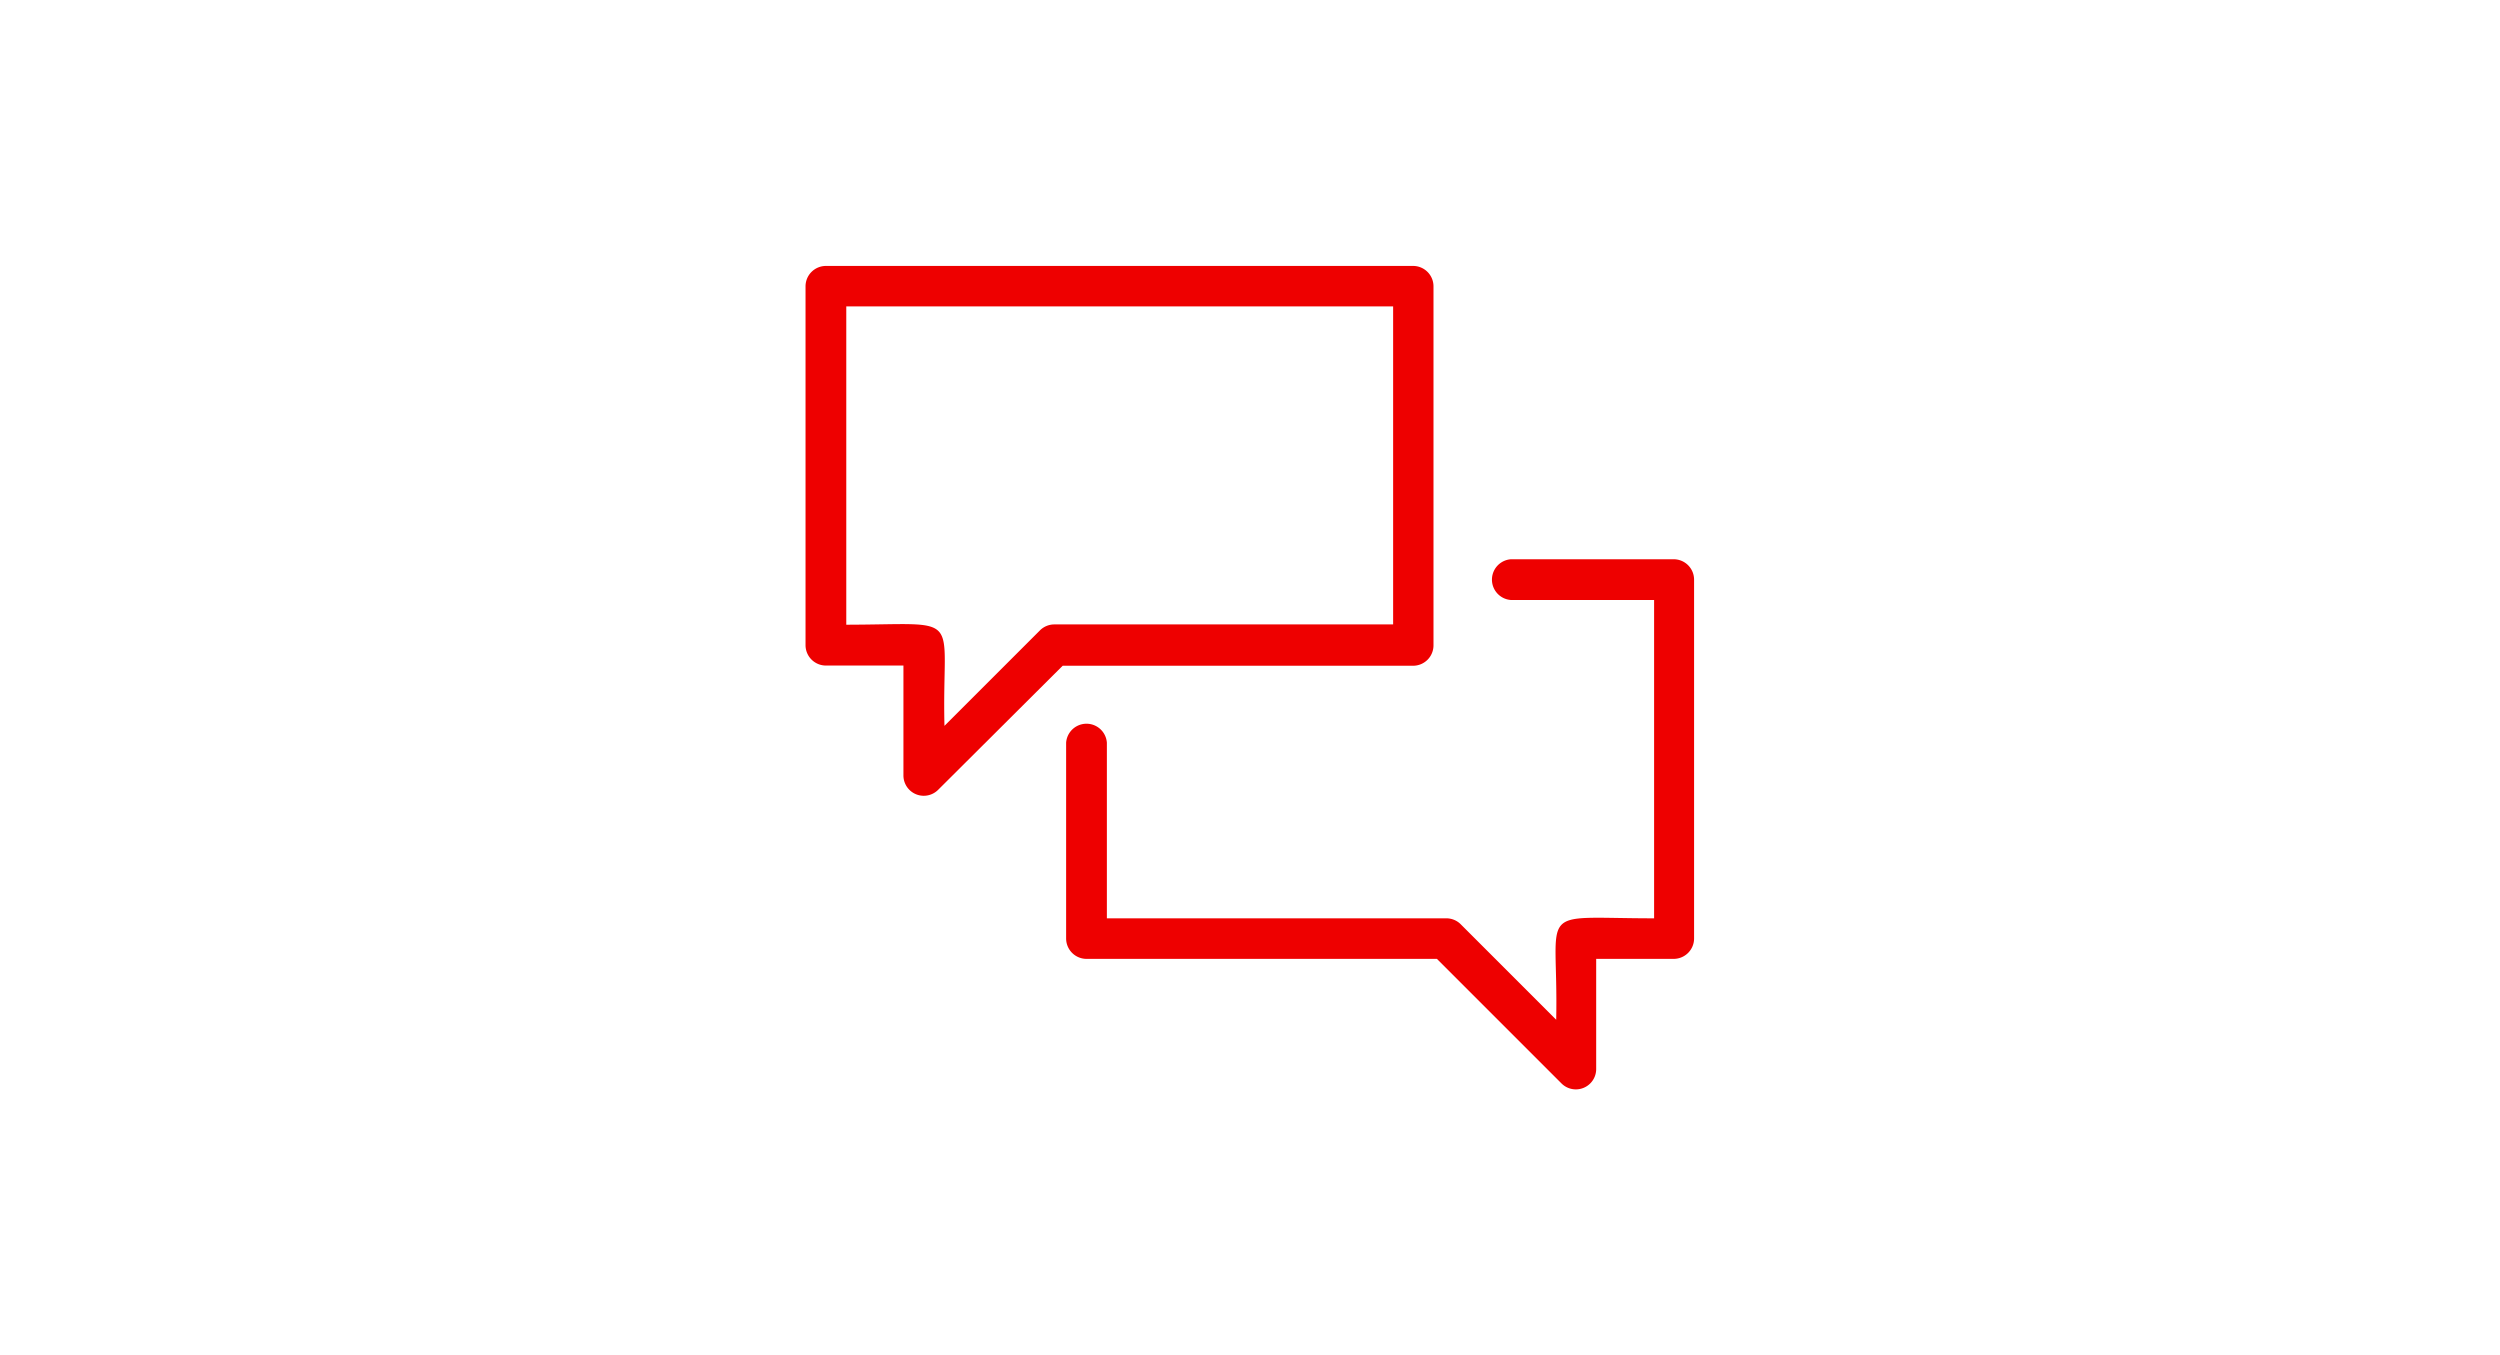
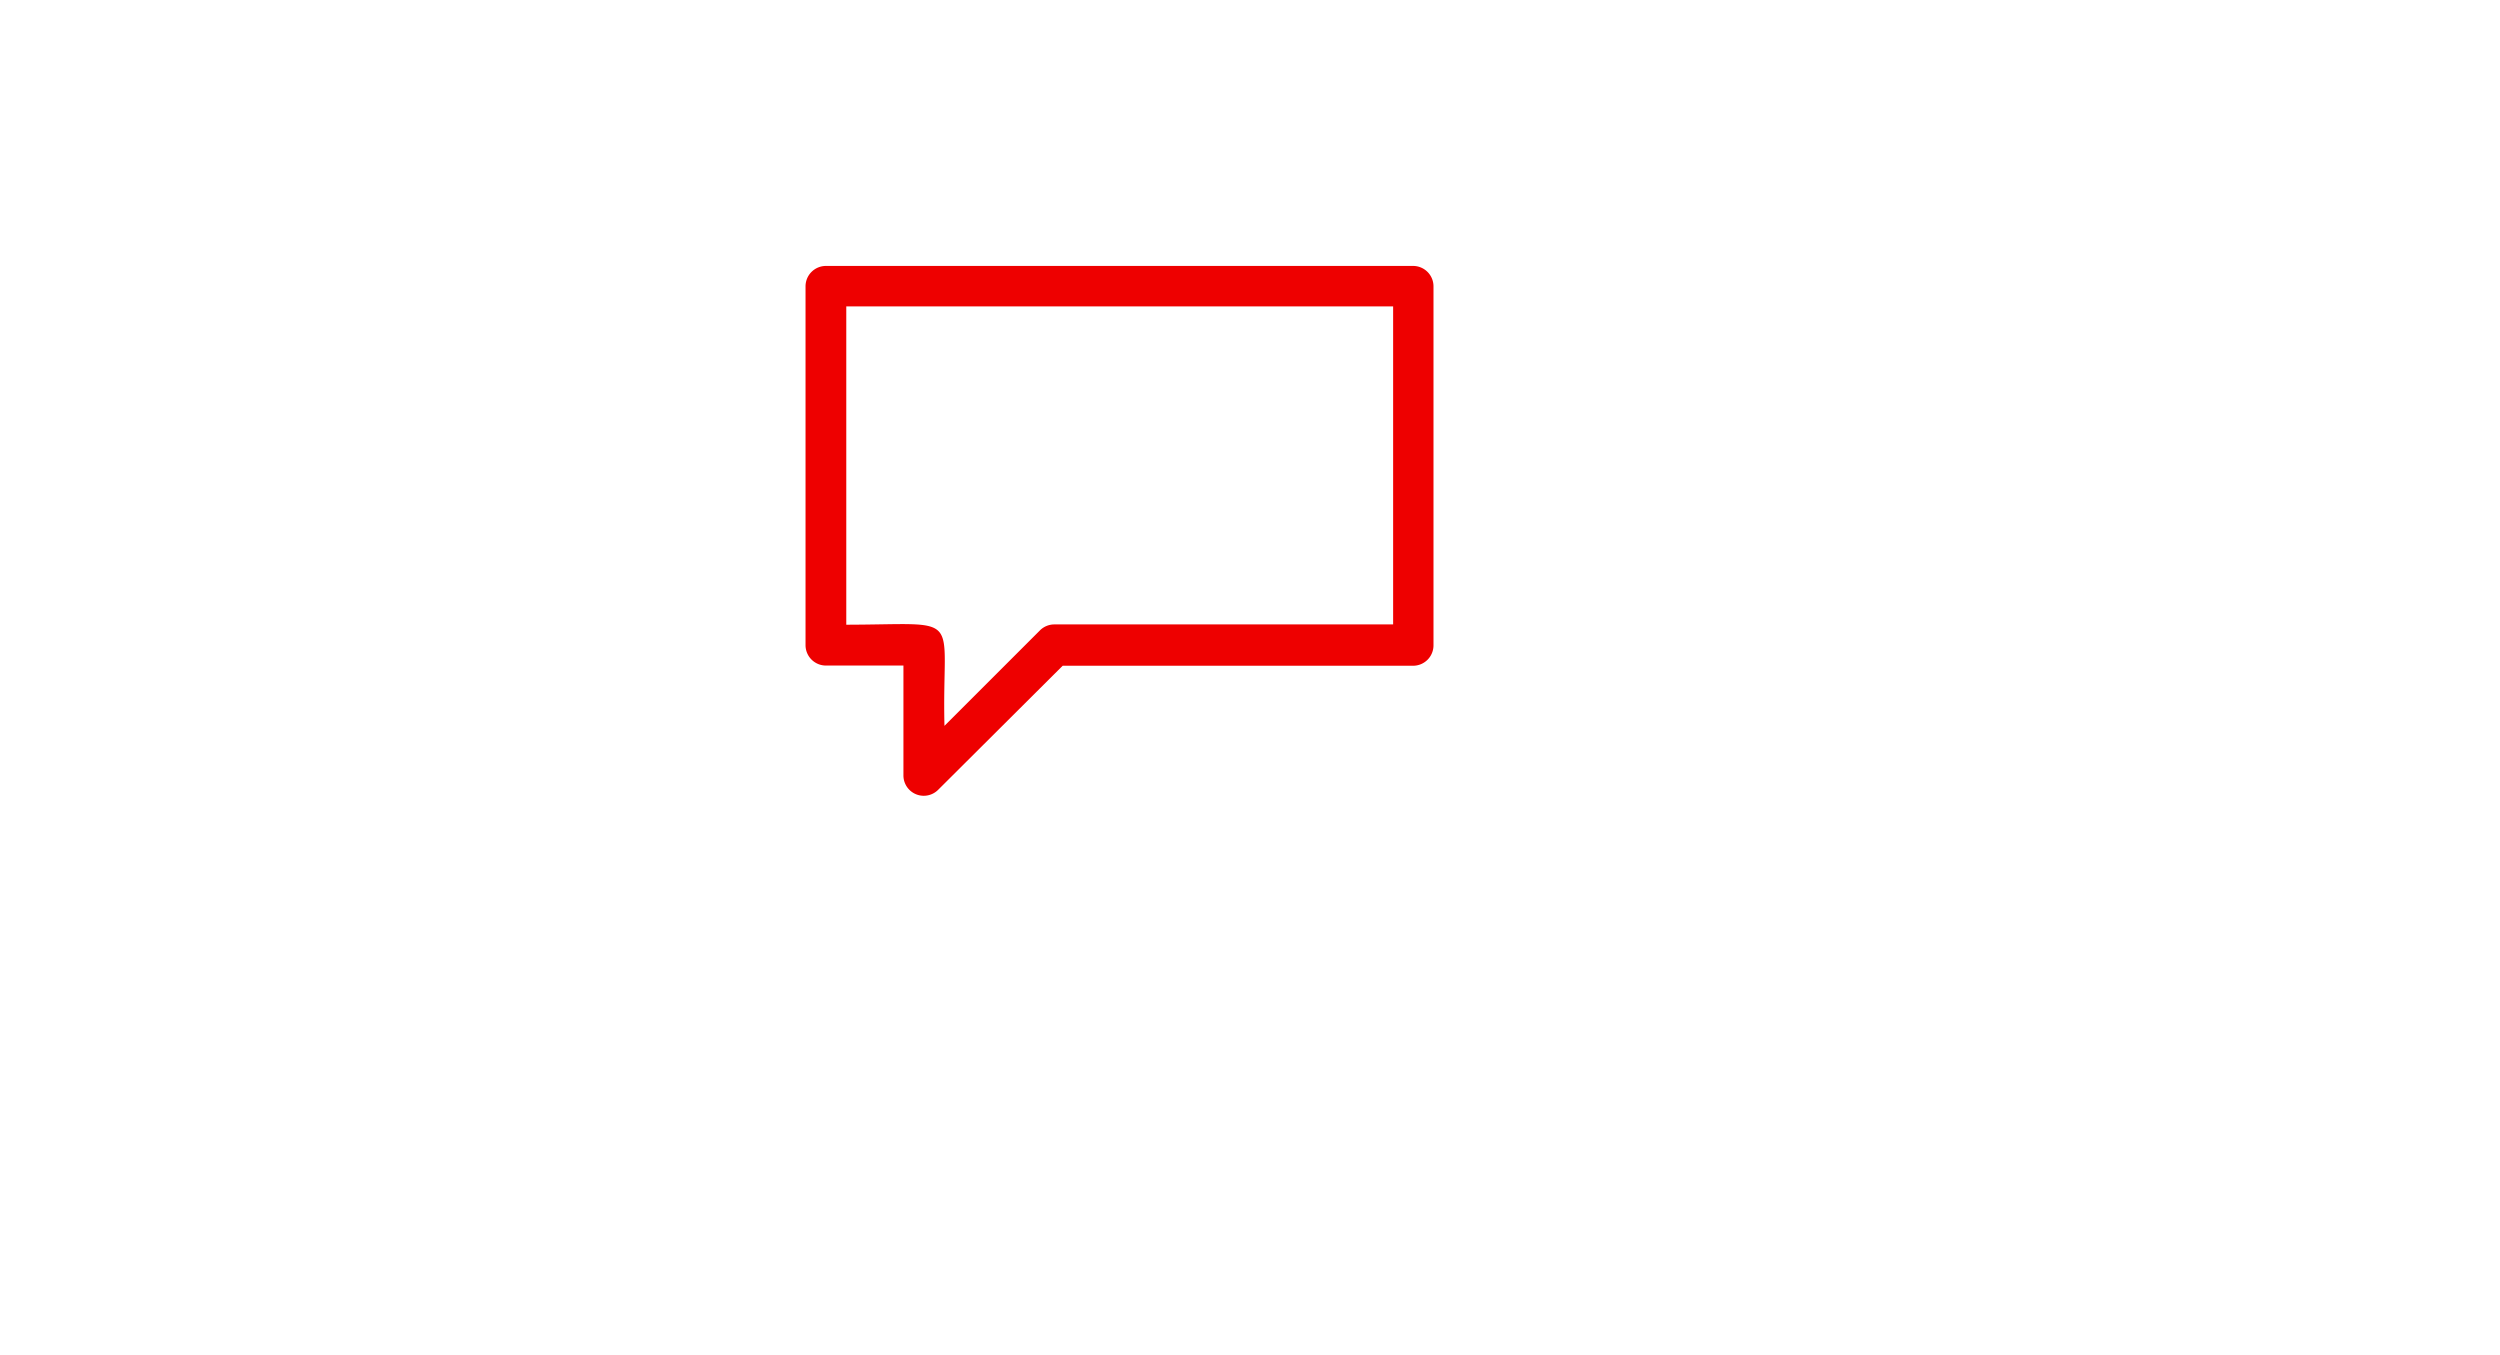
<svg xmlns="http://www.w3.org/2000/svg" id="e2242942-890d-4d3f-a83f-0177cb01b928" data-name="Layer 1" viewBox="0 0 262 142">
  <defs>
    <style>.f4ceedc7-3674-46a7-b4e6-007e9d682a6a{fill:#e00;}</style>
  </defs>
  <path class="f4ceedc7-3674-46a7-b4e6-007e9d682a6a" d="M150.23,67.58V30a2.14,2.14,0,0,0-2.14-2.13H86.56A2.14,2.14,0,0,0,84.42,30V67.62a2.14,2.14,0,0,0,2.14,2.13l8.12,0V81.26a2.13,2.13,0,0,0,3.64,1.51l13.05-13h36.72A2.14,2.14,0,0,0,150.23,67.58ZM146,65.44H110.49a2.13,2.13,0,0,0-1.51.63l-10,10C98.68,64,101.27,65.45,88.69,65.47V32.11H146Z" />
-   <path class="f4ceedc7-3674-46a7-b4e6-007e9d682a6a" d="M175.44,58.61H158.35a2.14,2.14,0,0,0,0,4.27h15V96.24c-12.66,0-10-1.51-10.26,10.63l-10-10a2.13,2.13,0,0,0-1.51-.63H116V77.84a2.14,2.14,0,0,0-4.27,0V98.35a2.14,2.14,0,0,0,2.14,2.14h36.72l13.05,13.05a2.13,2.13,0,0,0,3.64-1.51V100.49l8.12,0a2.14,2.14,0,0,0,2.14-2.13V60.74A2.14,2.14,0,0,0,175.44,58.61Z" />
</svg>